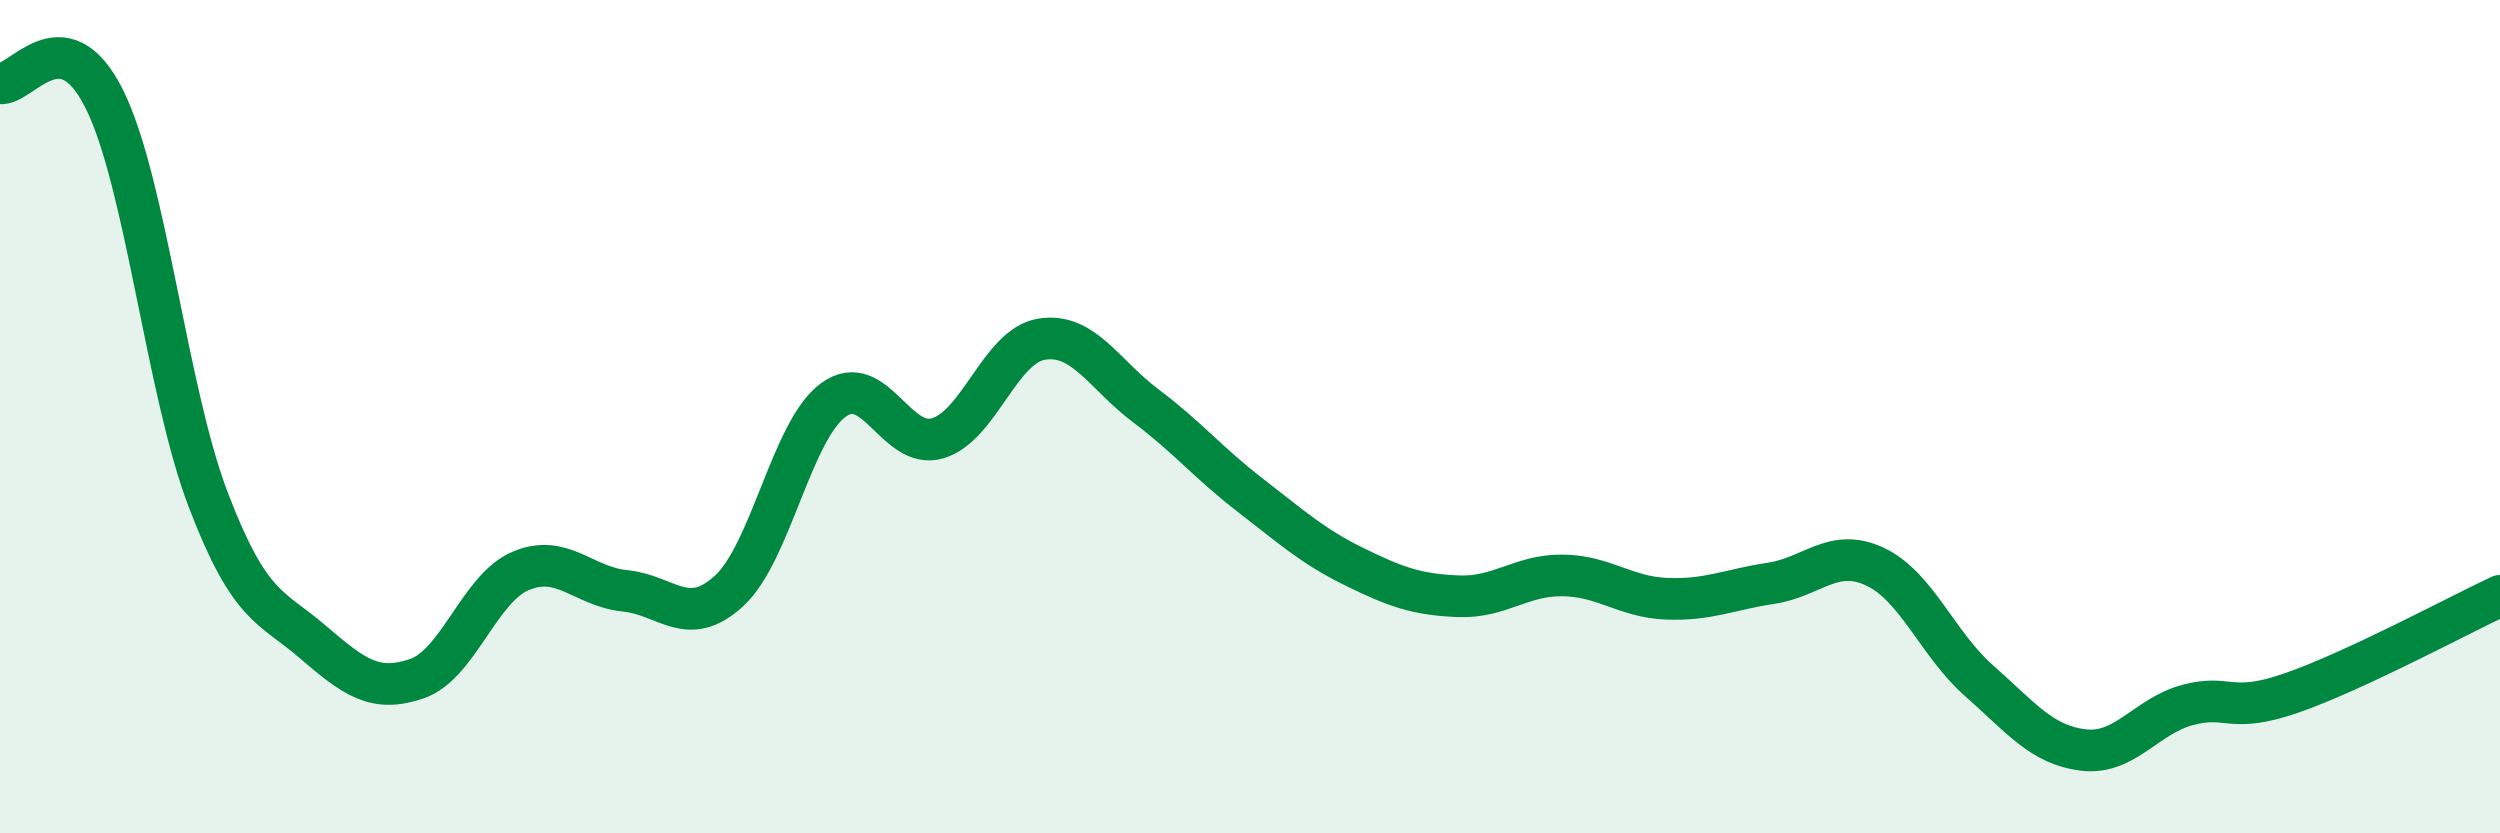
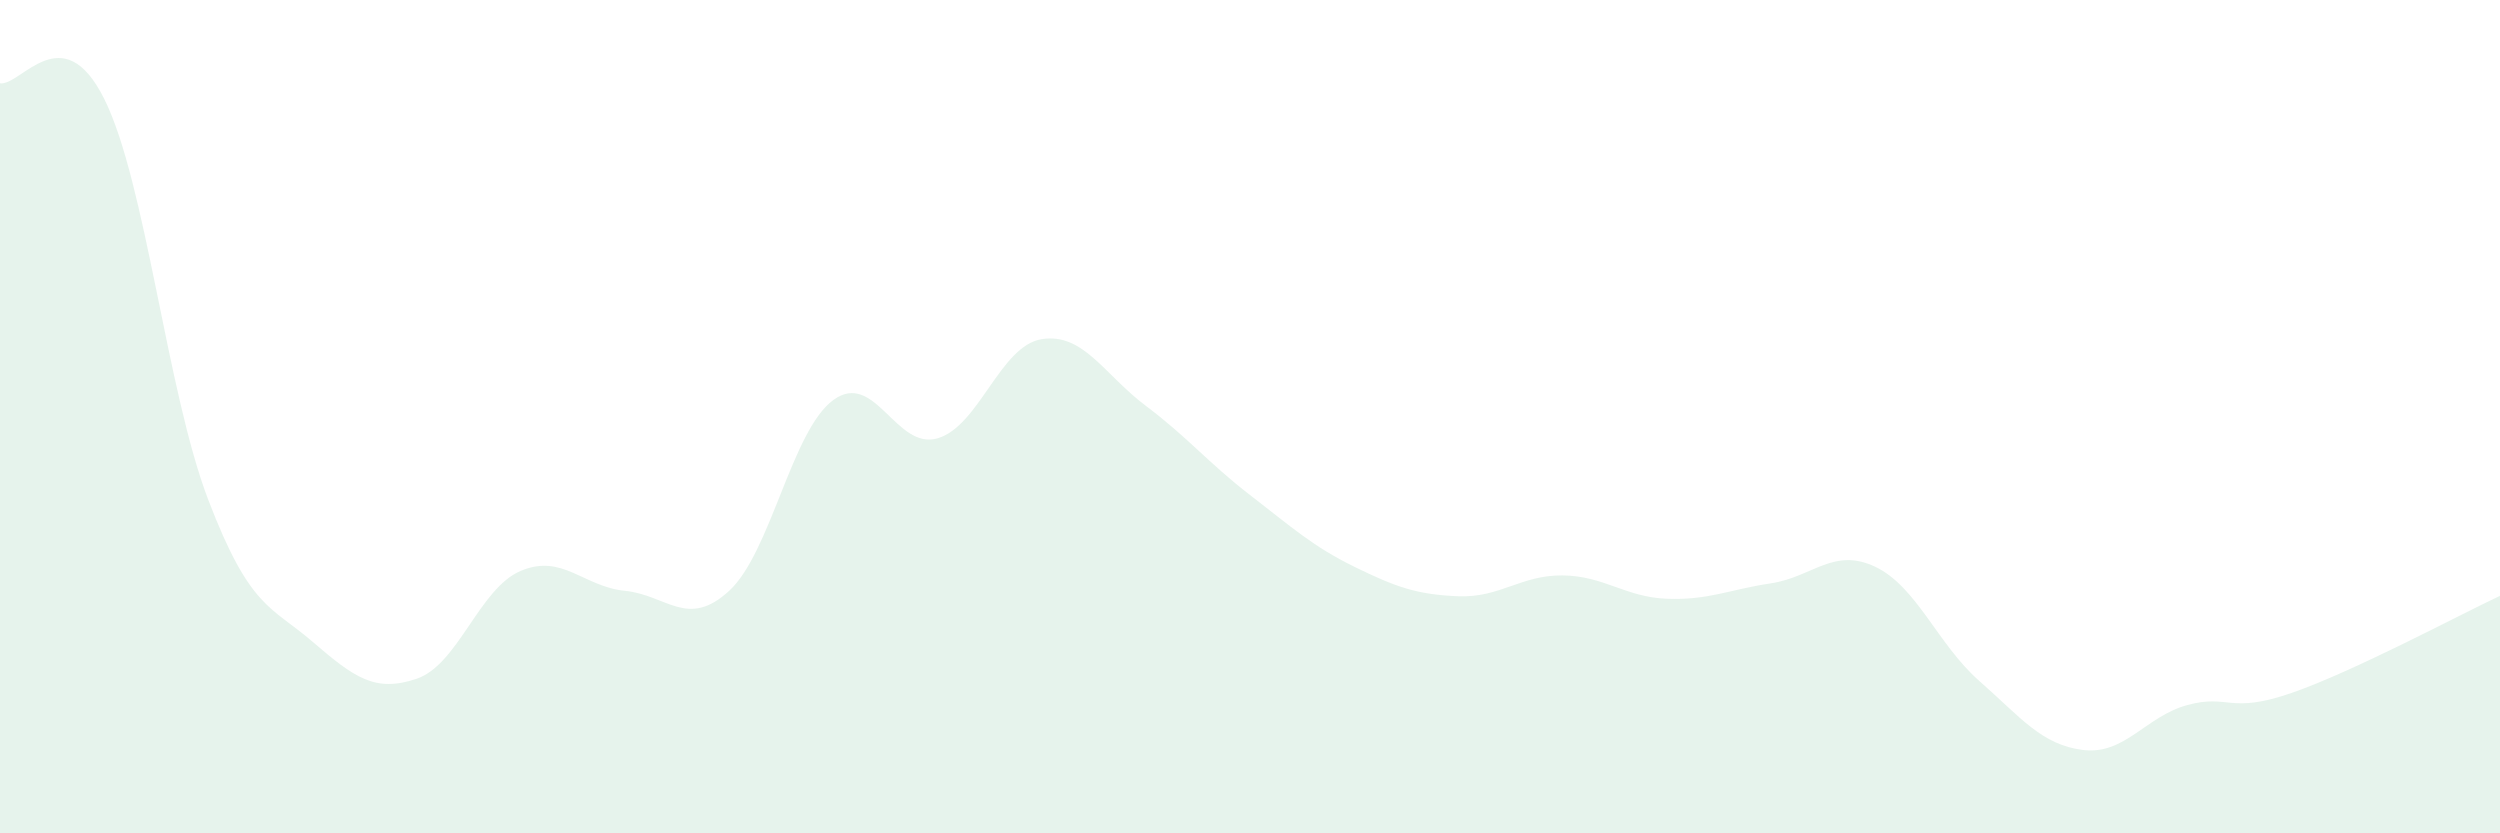
<svg xmlns="http://www.w3.org/2000/svg" width="60" height="20" viewBox="0 0 60 20">
  <path d="M 0,2 C 0.5,2.07 1.5,0.37 2.5,2.37 C 3.5,4.37 4,9.39 5,12 C 6,14.61 6.5,14.54 7.5,15.4 C 8.5,16.26 9,16.63 10,16.29 C 11,15.95 11.5,14.12 12.5,13.7 C 13.5,13.28 14,14.08 15,14.18 C 16,14.28 16.5,15.1 17.5,14.18 C 18.5,13.26 19,10.33 20,9.6 C 21,8.87 21.5,10.81 22.5,10.52 C 23.5,10.23 24,8.3 25,8.14 C 26,7.98 26.5,8.99 27.5,9.74 C 28.5,10.49 29,11.11 30,11.88 C 31,12.65 31.5,13.11 32.5,13.6 C 33.5,14.09 34,14.27 35,14.31 C 36,14.35 36.5,13.8 37.5,13.81 C 38.5,13.82 39,14.33 40,14.37 C 41,14.41 41.5,14.15 42.5,14 C 43.5,13.85 44,13.13 45,13.6 C 46,14.07 46.5,15.46 47.5,16.34 C 48.5,17.22 49,17.88 50,18 C 51,18.12 51.5,17.19 52.5,16.92 C 53.5,16.65 53.5,17.15 55,16.63 C 56.5,16.11 59,14.77 60,14.3L60 20L0 20Z" fill="#008740" opacity="0.1" stroke-linecap="round" stroke-linejoin="round" />
-   <path d="M 0,2 C 0.5,2.07 1.5,0.37 2.5,2.37 C 3.5,4.37 4,9.39 5,12 C 6,14.61 6.5,14.54 7.5,15.4 C 8.5,16.26 9,16.63 10,16.29 C 11,15.95 11.5,14.12 12.5,13.7 C 13.5,13.28 14,14.08 15,14.18 C 16,14.28 16.5,15.1 17.5,14.18 C 18.5,13.26 19,10.33 20,9.6 C 21,8.87 21.5,10.81 22.5,10.52 C 23.5,10.23 24,8.3 25,8.14 C 26,7.98 26.5,8.99 27.5,9.74 C 28.5,10.49 29,11.11 30,11.88 C 31,12.65 31.5,13.11 32.5,13.6 C 33.5,14.09 34,14.27 35,14.31 C 36,14.35 36.5,13.8 37.5,13.81 C 38.5,13.82 39,14.33 40,14.37 C 41,14.41 41.5,14.15 42.5,14 C 43.5,13.85 44,13.13 45,13.6 C 46,14.07 46.5,15.46 47.5,16.34 C 48.5,17.22 49,17.88 50,18 C 51,18.12 51.5,17.19 52.5,16.92 C 53.5,16.65 53.5,17.15 55,16.63 C 56.5,16.11 59,14.77 60,14.3" stroke="#008740" stroke-width="1" fill="none" stroke-linecap="round" stroke-linejoin="round" />
</svg>